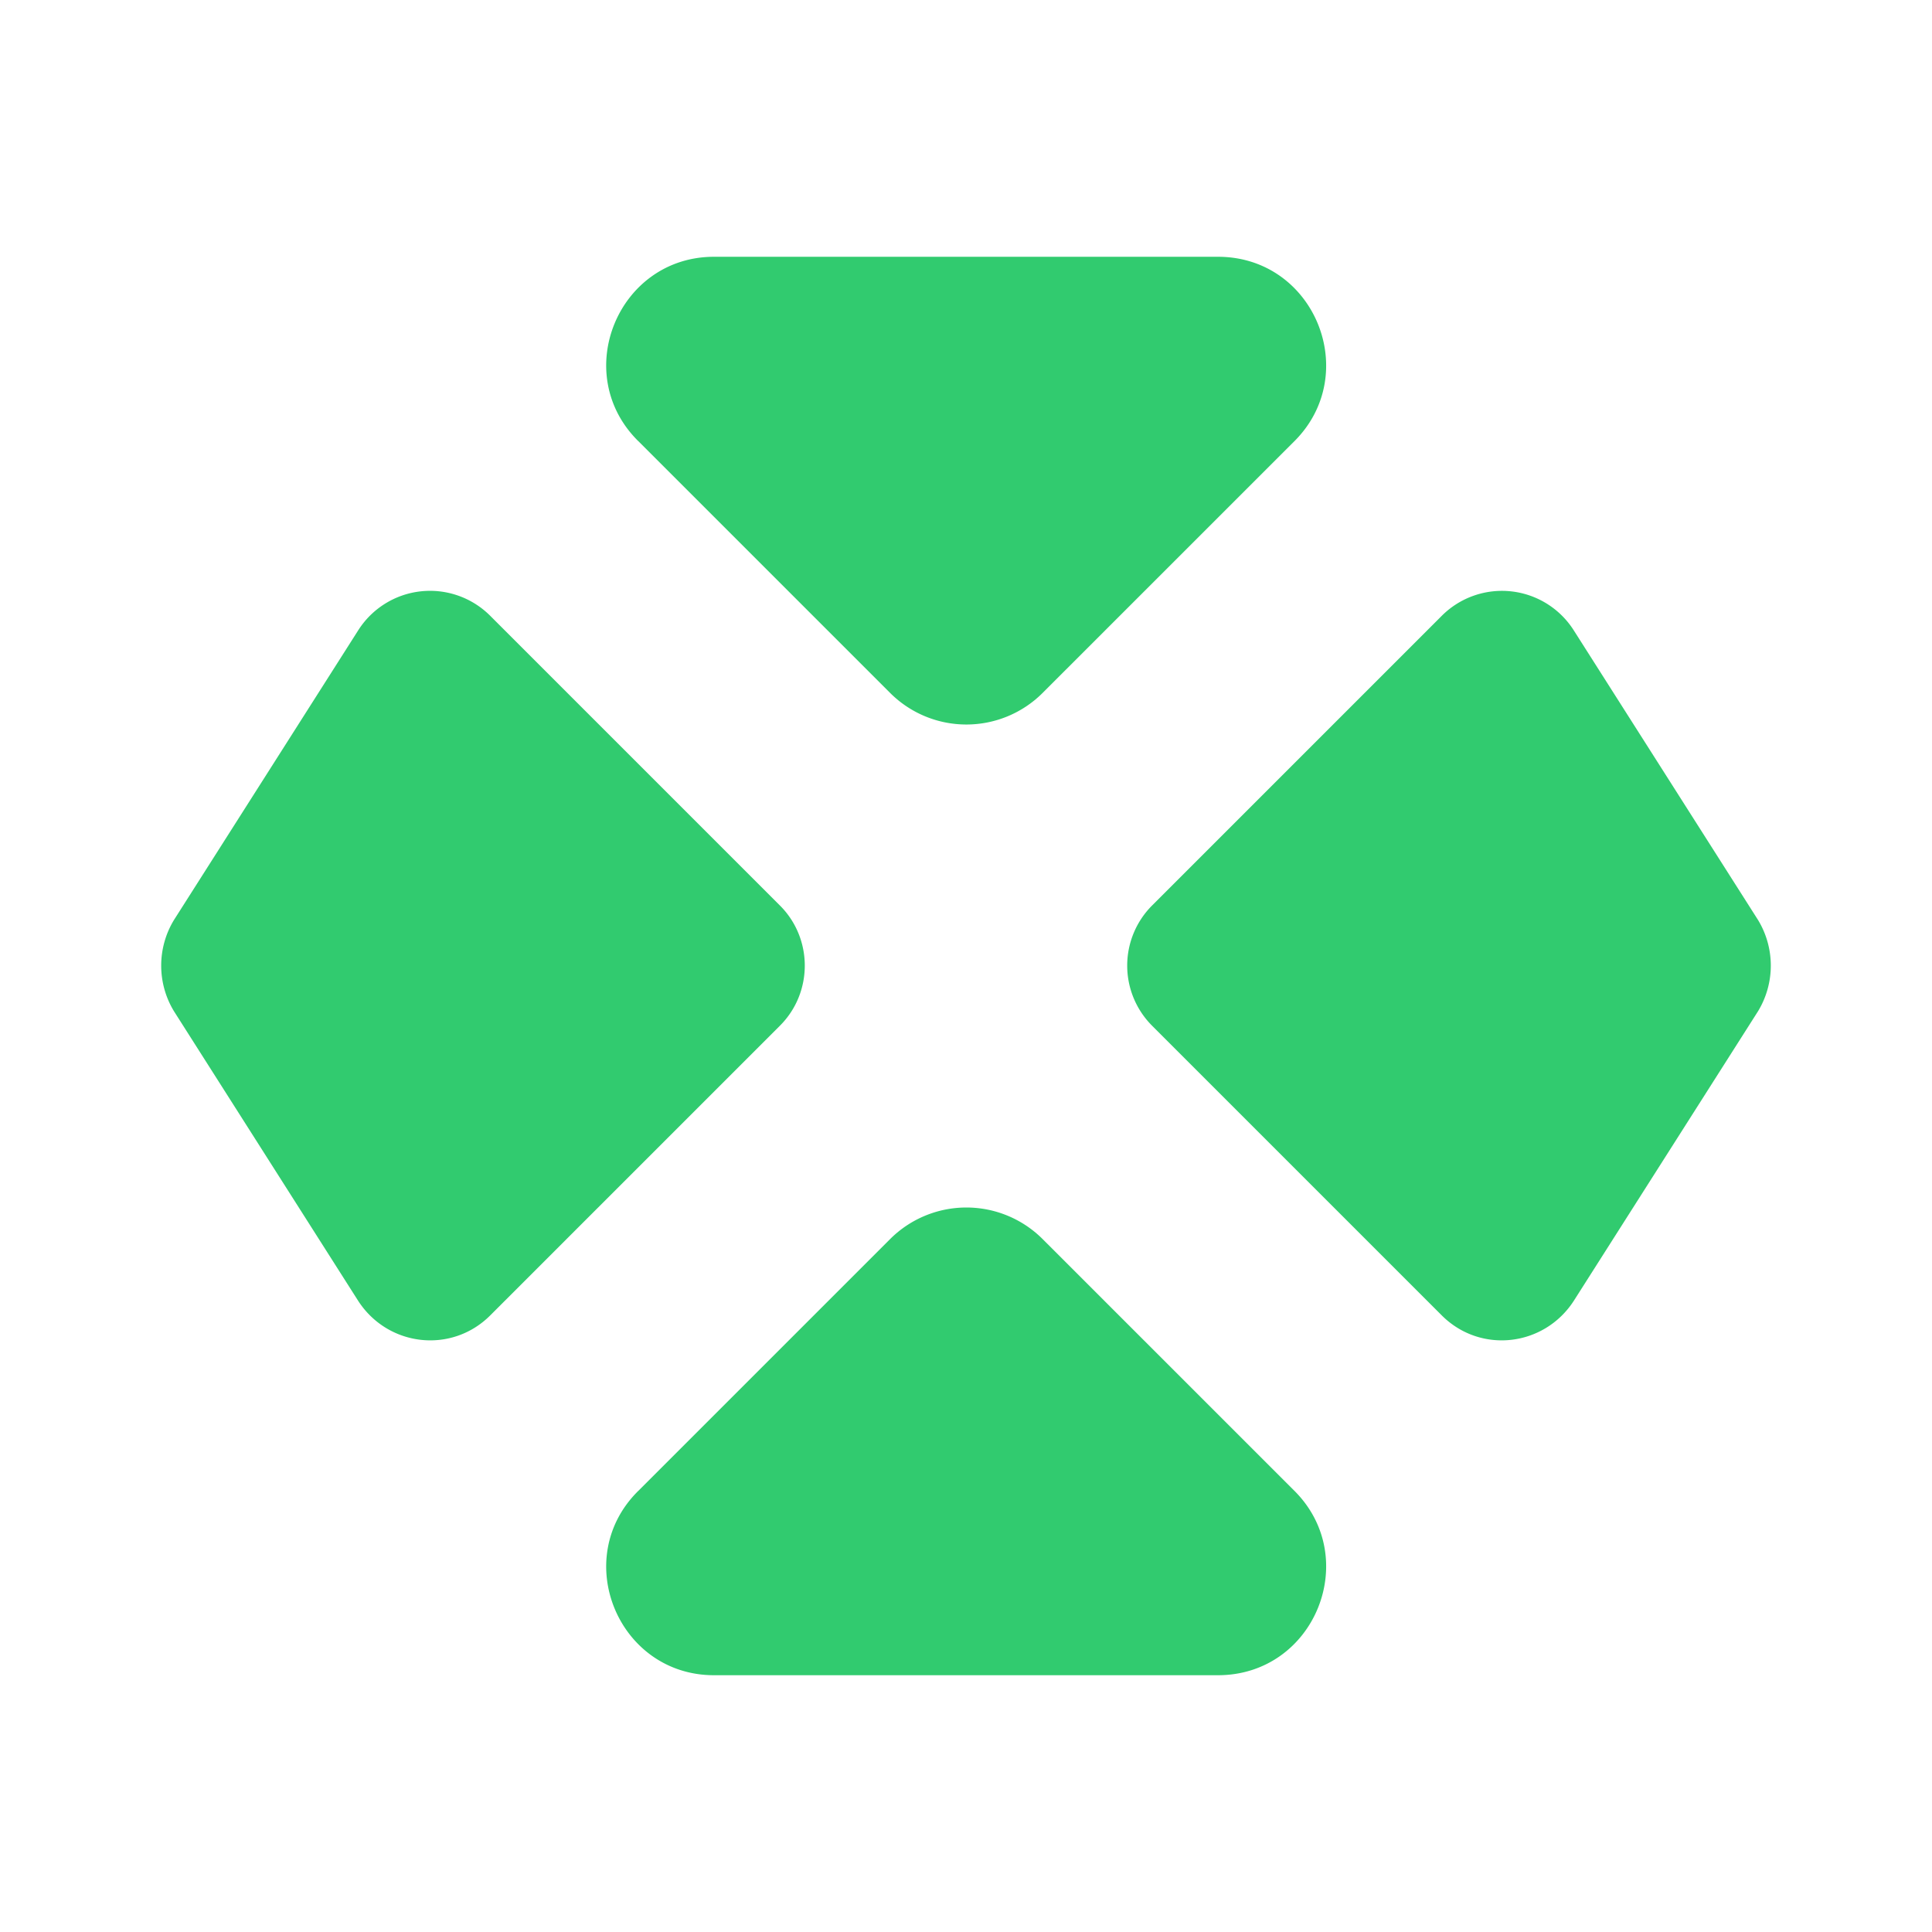
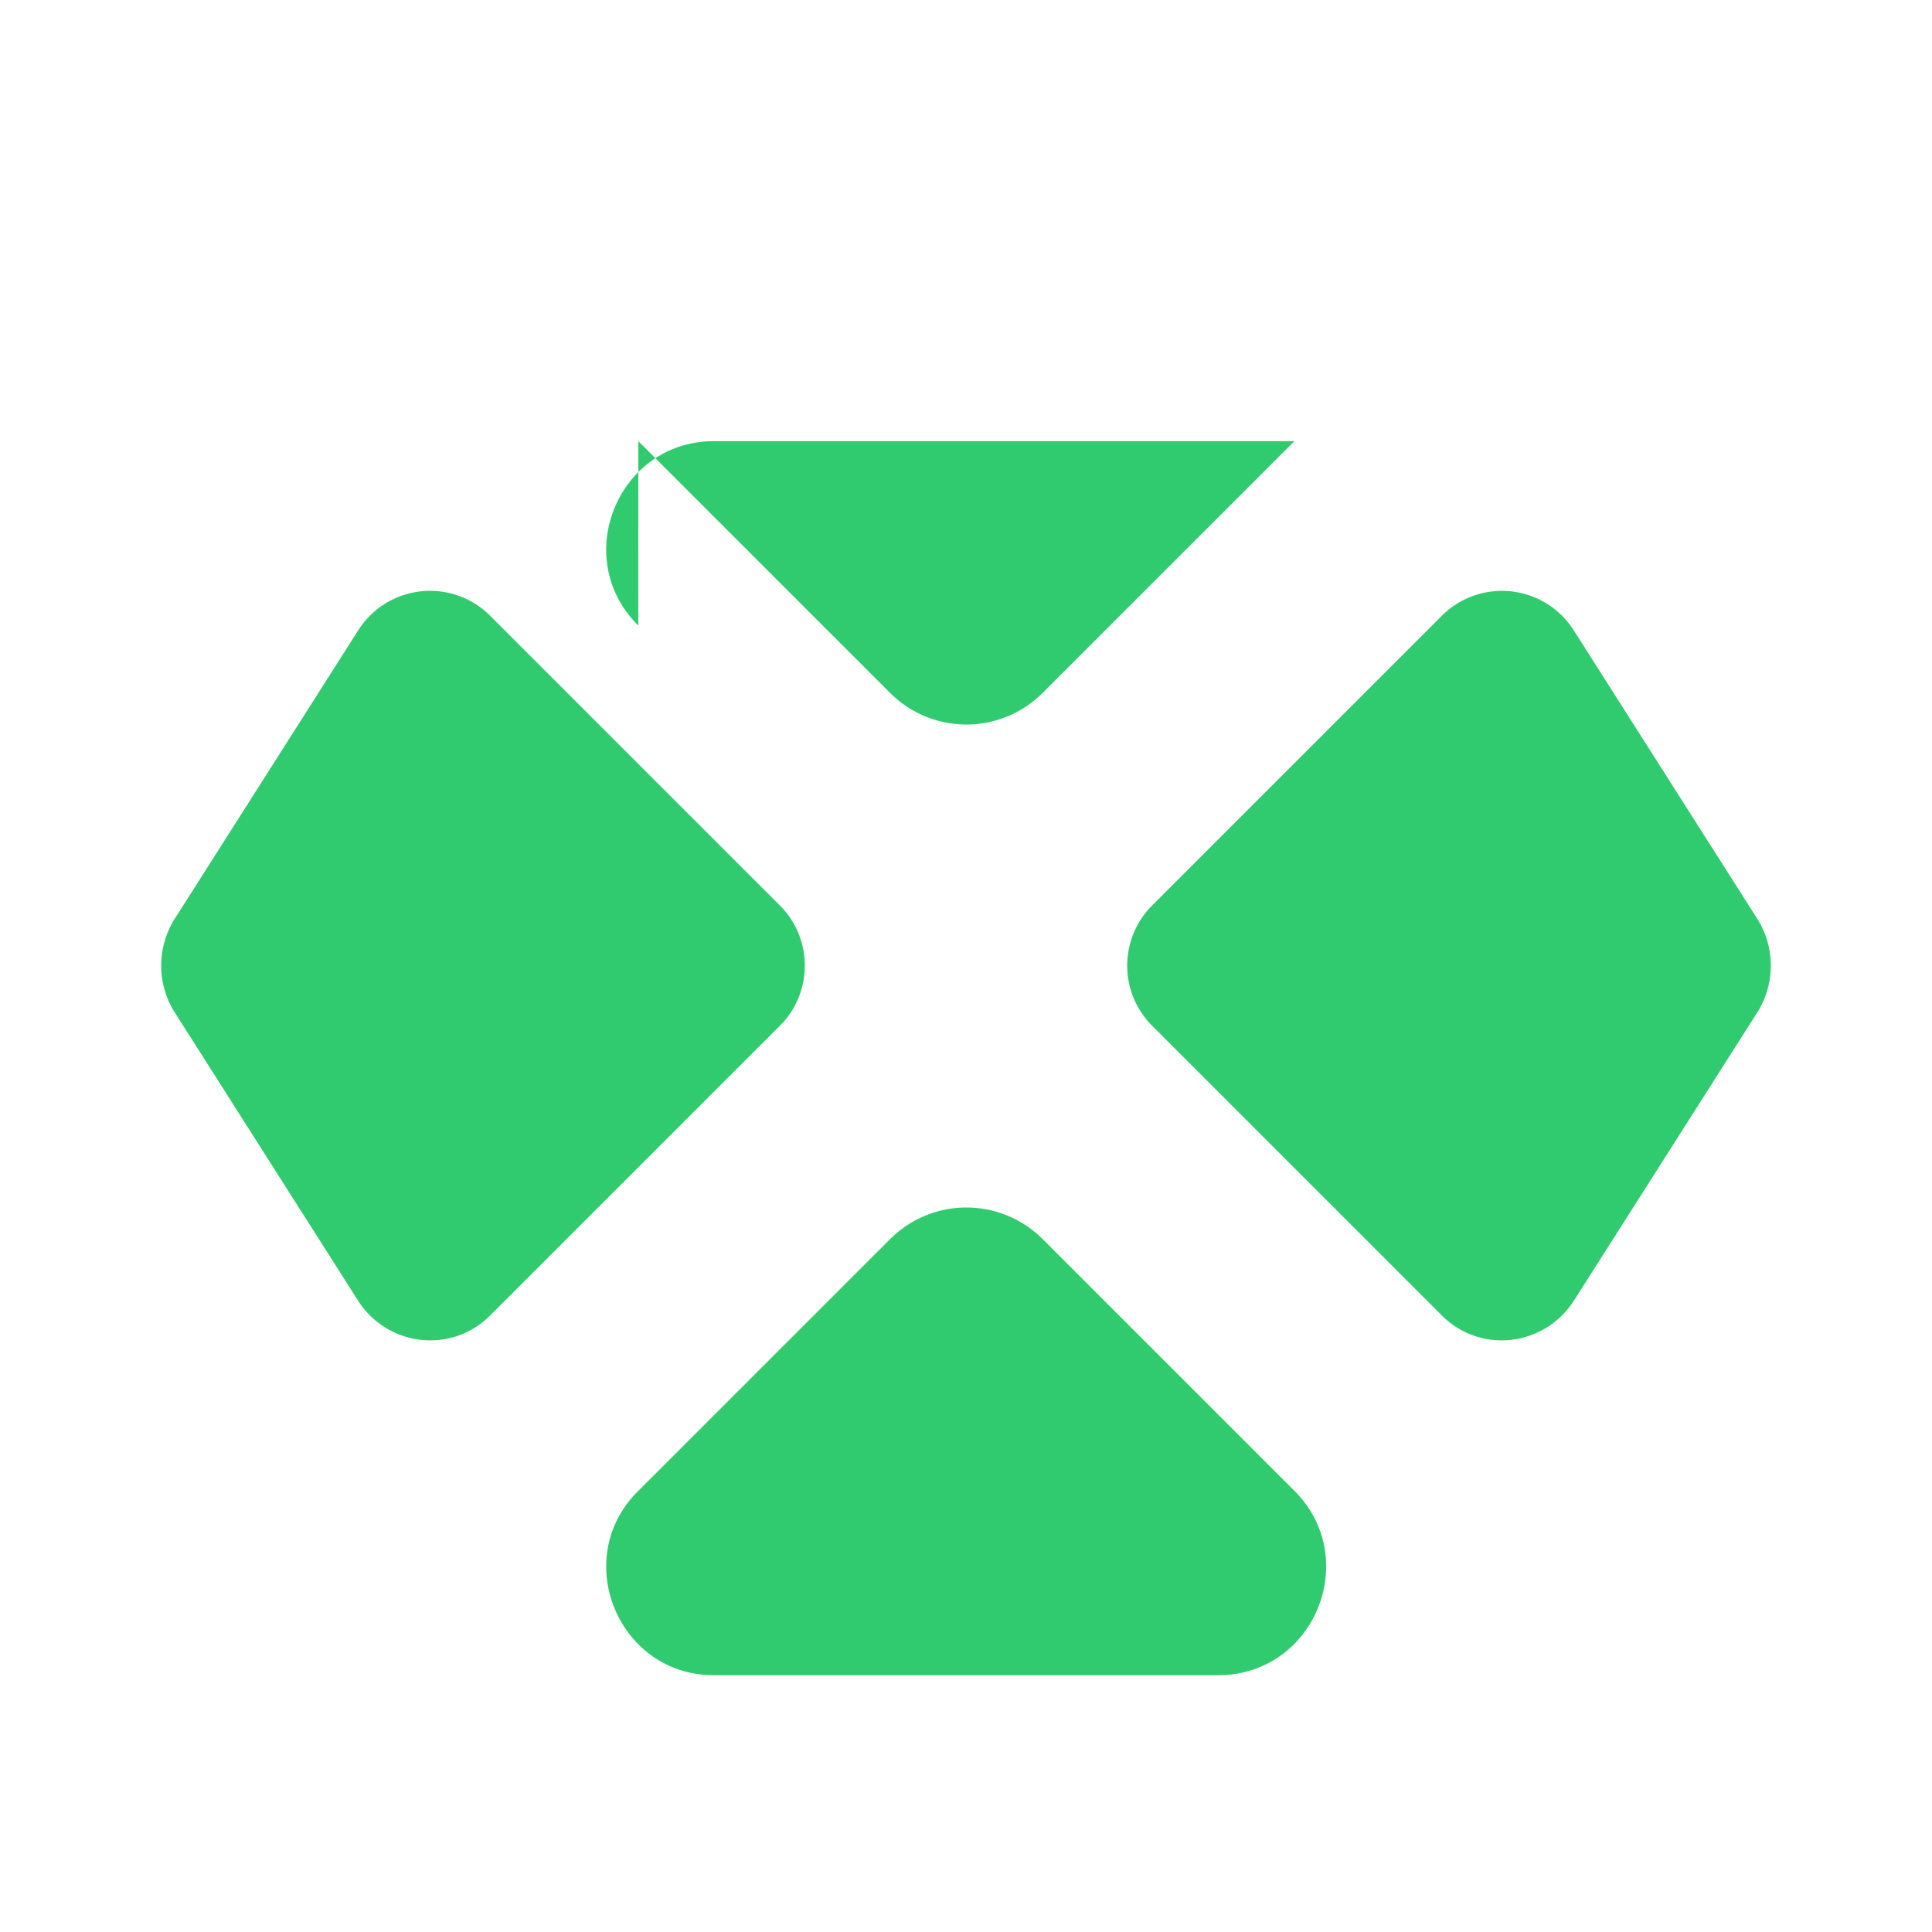
<svg xmlns="http://www.w3.org/2000/svg" width="44" height="44" fill="none">
-   <path fill="#31CB6F" d="m14.538 10.047 5.738 5.738a2.456 2.456 0 0 0 3.465 0l5.739-5.738c1.54-1.54.458-4.199-1.742-4.199H16.26c-2.181 0-3.282 2.659-1.723 4.199zm0 23.906 5.738-5.738a2.457 2.457 0 0 1 3.465 0l5.739 5.738c1.54 1.54.458 4.199-1.742 4.199H16.26c-2.181 0-3.282-2.659-1.723-4.199zM3.96 20.955l4.198-6.6a1.937 1.937 0 0 1 3.007-.33l6.6 6.6c.751.752.751 1.98 0 2.732l-6.6 6.6c-.88.88-2.329.715-3.007-.33l-4.198-6.6a2.002 2.002 0 0 1 0-2.072zm36.08 0-4.199-6.6a1.937 1.937 0 0 0-3.006-.33l-6.6 6.6a1.937 1.937 0 0 0 0 2.732l6.6 6.6c.88.88 2.328.715 3.006-.33l4.199-6.6a2.002 2.002 0 0 0 0-2.072z" />
+   <path fill="#31CB6F" d="m14.538 10.047 5.738 5.738a2.456 2.456 0 0 0 3.465 0l5.739-5.738H16.26c-2.181 0-3.282 2.659-1.723 4.199zm0 23.906 5.738-5.738a2.457 2.457 0 0 1 3.465 0l5.739 5.738c1.54 1.54.458 4.199-1.742 4.199H16.26c-2.181 0-3.282-2.659-1.723-4.199zM3.96 20.955l4.198-6.6a1.937 1.937 0 0 1 3.007-.33l6.6 6.6c.751.752.751 1.98 0 2.732l-6.6 6.6c-.88.88-2.329.715-3.007-.33l-4.198-6.6a2.002 2.002 0 0 1 0-2.072zm36.08 0-4.199-6.6a1.937 1.937 0 0 0-3.006-.33l-6.6 6.6a1.937 1.937 0 0 0 0 2.732l6.6 6.6c.88.88 2.328.715 3.006-.33l4.199-6.6a2.002 2.002 0 0 0 0-2.072z" />
</svg>